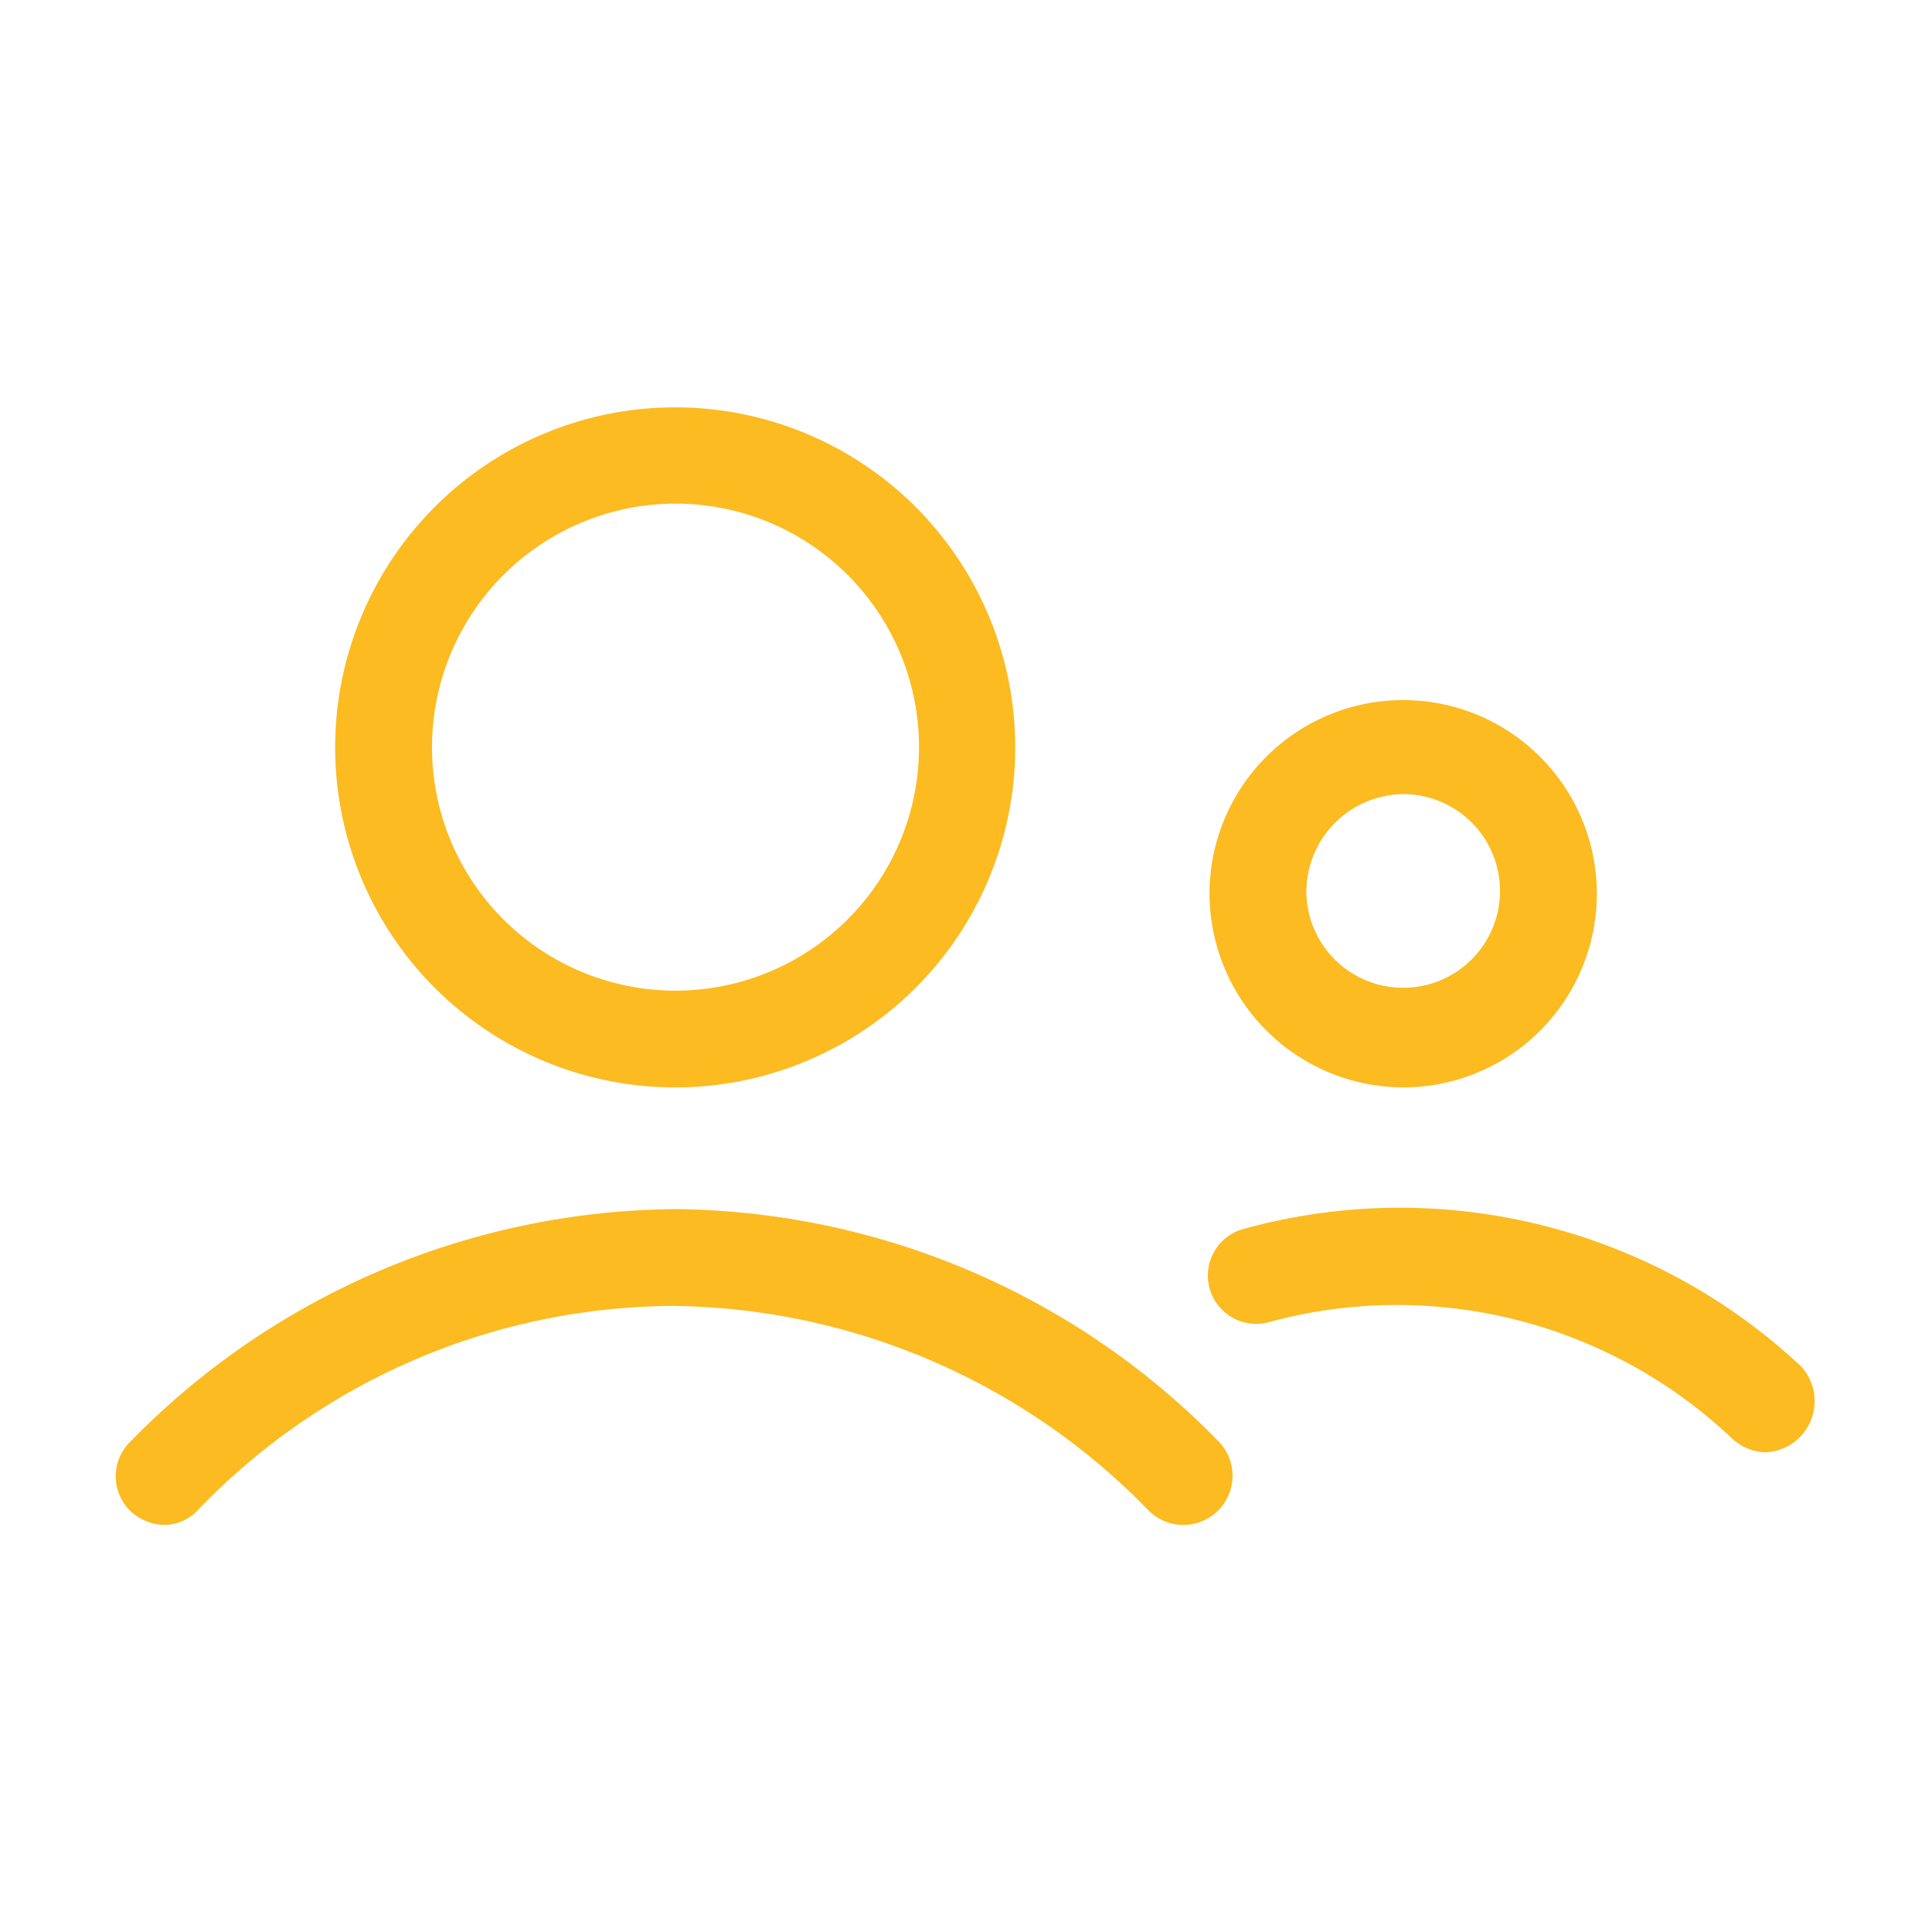
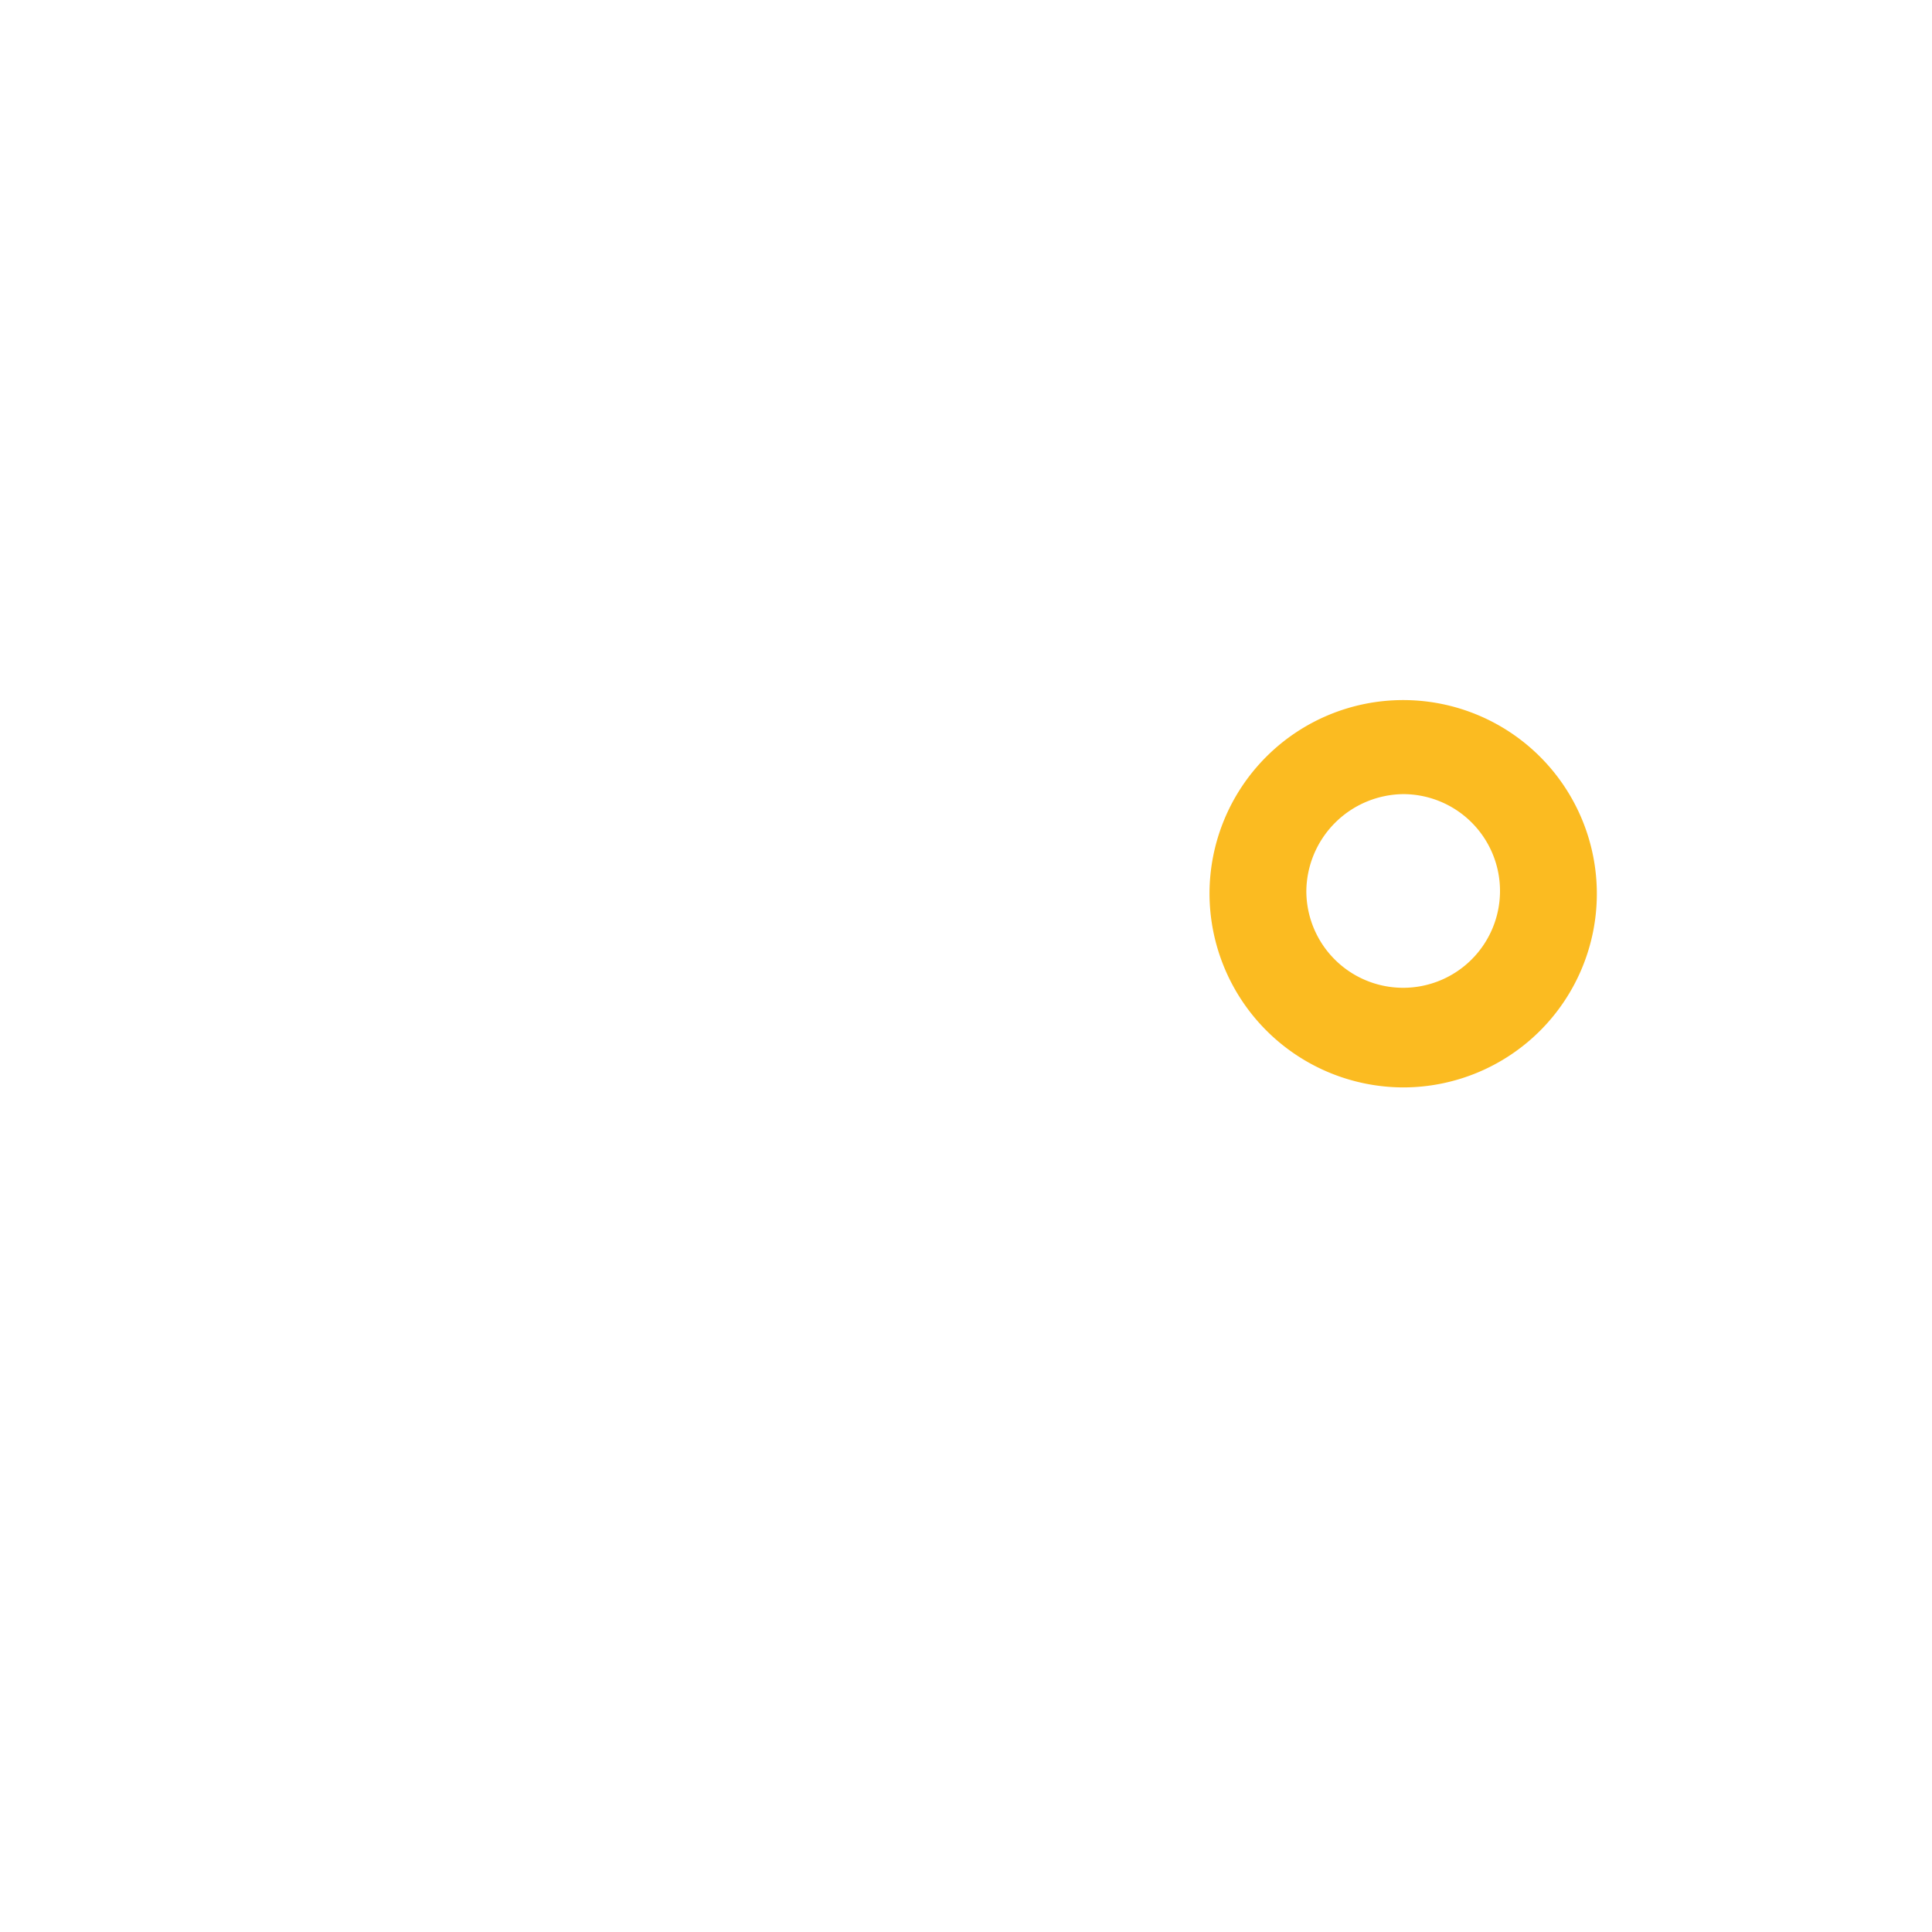
<svg xmlns="http://www.w3.org/2000/svg" width="25" height="25" viewBox="0 0 25 25">
  <g id="Group_67" data-name="Group 67" transform="translate(-1524 -1703)">
    <g id="Group_65" data-name="Group 65">
      <rect id="Rectangle_59" data-name="Rectangle 59" width="25" height="25" transform="translate(1524 1703)" fill="none" />
      <g id="users" transform="translate(1524.225 1696.464)">
-         <path id="Path_10" data-name="Path 10" d="M13.6,20.607a4.4,4.4,0,1,0-4.4-4.4A4.4,4.4,0,0,0,13.6,20.607Zm0-7.554A3.151,3.151,0,1,1,10.453,16.2,3.155,3.155,0,0,1,13.6,13.053Z" transform="translate(-5.088 0)" fill="#fbbb21" />
-         <path id="Path_11" data-name="Path 11" d="M8.516,40.8a9.963,9.963,0,0,0-7.053,3.007.627.627,0,0,0,0,.9.661.661,0,0,0,.43.179.593.593,0,0,0,.43-.179A8.574,8.574,0,0,1,8.48,42.053,8.7,8.7,0,0,1,14.638,44.7a.633.633,0,1,0,.9-.9A9.945,9.945,0,0,0,8.516,40.8Z" transform="translate(0 -18.618)" fill="#fbbb21" />
        <path id="Path_12" data-name="Path 12" d="M43.306,27.412A2.506,2.506,0,1,0,40.8,24.906,2.513,2.513,0,0,0,43.306,27.412Zm0-3.795a1.253,1.253,0,1,1-1.253,1.253A1.268,1.268,0,0,1,43.306,23.617Z" transform="translate(-25.374 -6.805)" fill="#fbbb21" />
-         <path id="Path_13" data-name="Path 13" d="M48.437,42.825a7.59,7.59,0,0,0-7.2-1.79.625.625,0,0,0,.286,1.217,6.308,6.308,0,0,1,6.015,1.5.661.661,0,0,0,.43.179.663.663,0,0,0,.465-1.11Z" transform="translate(-25.35 -18.602)" fill="#fbbb21" />
      </g>
    </g>
  </g>
</svg>